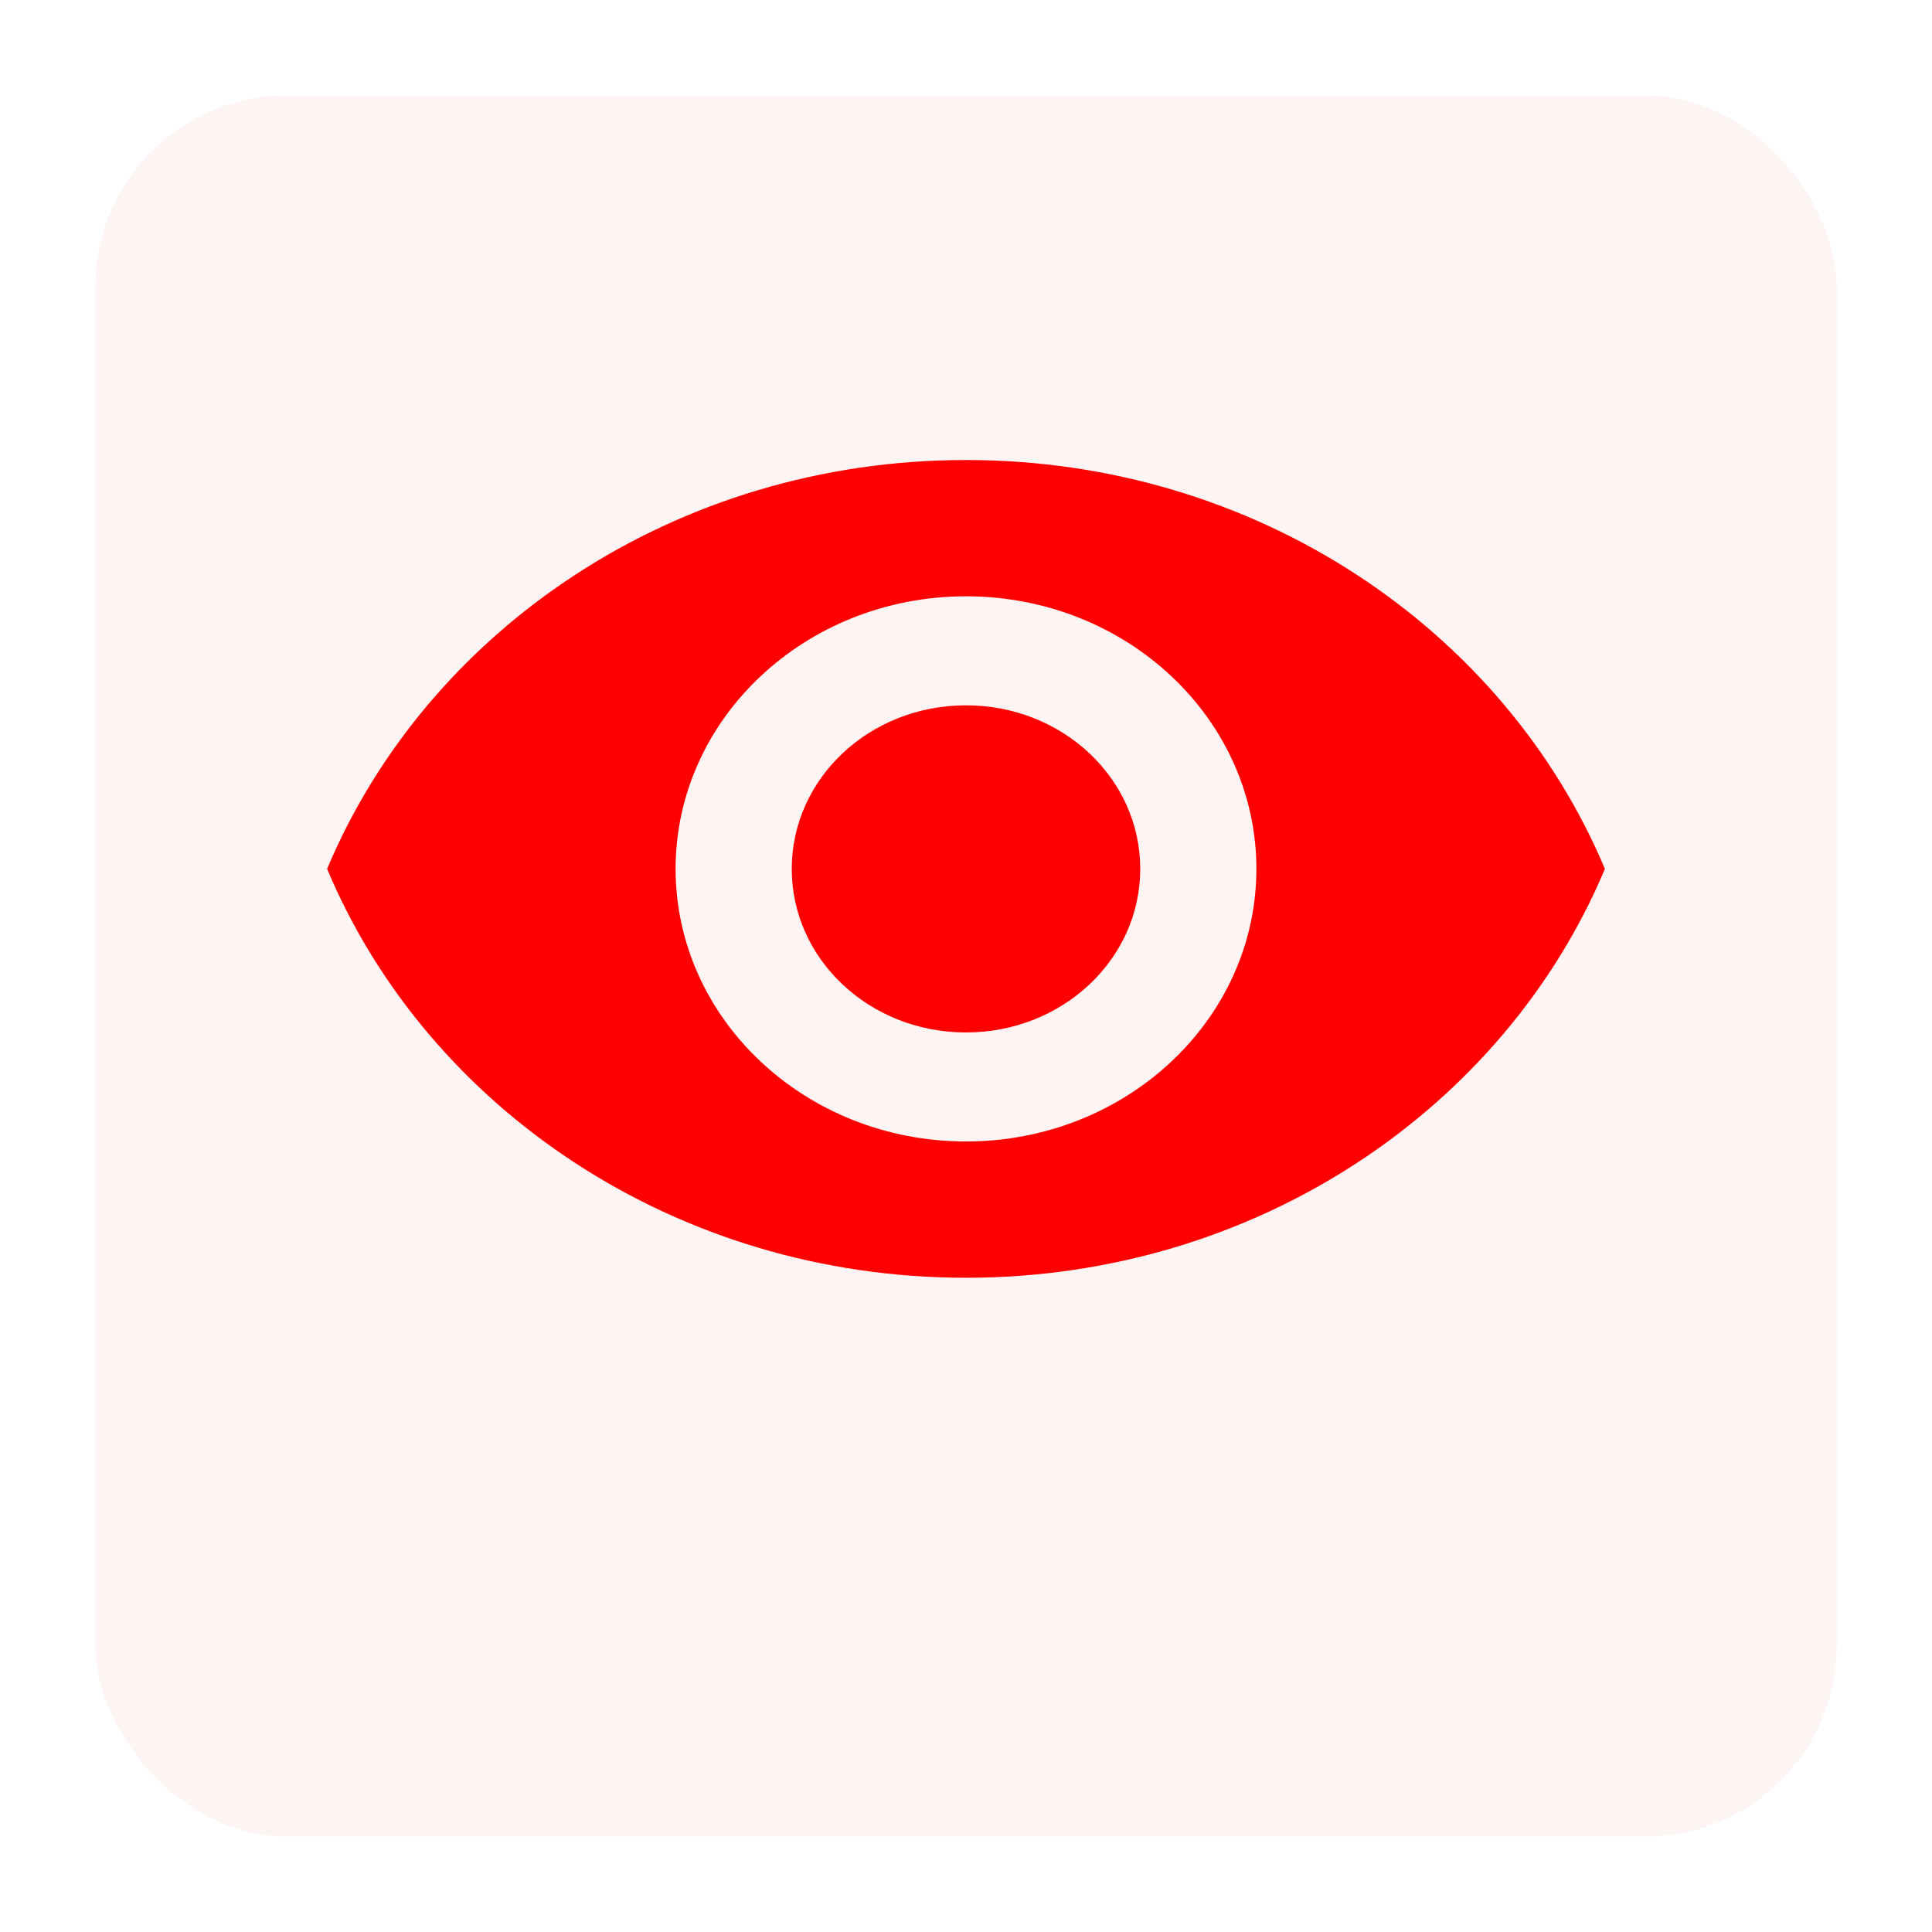
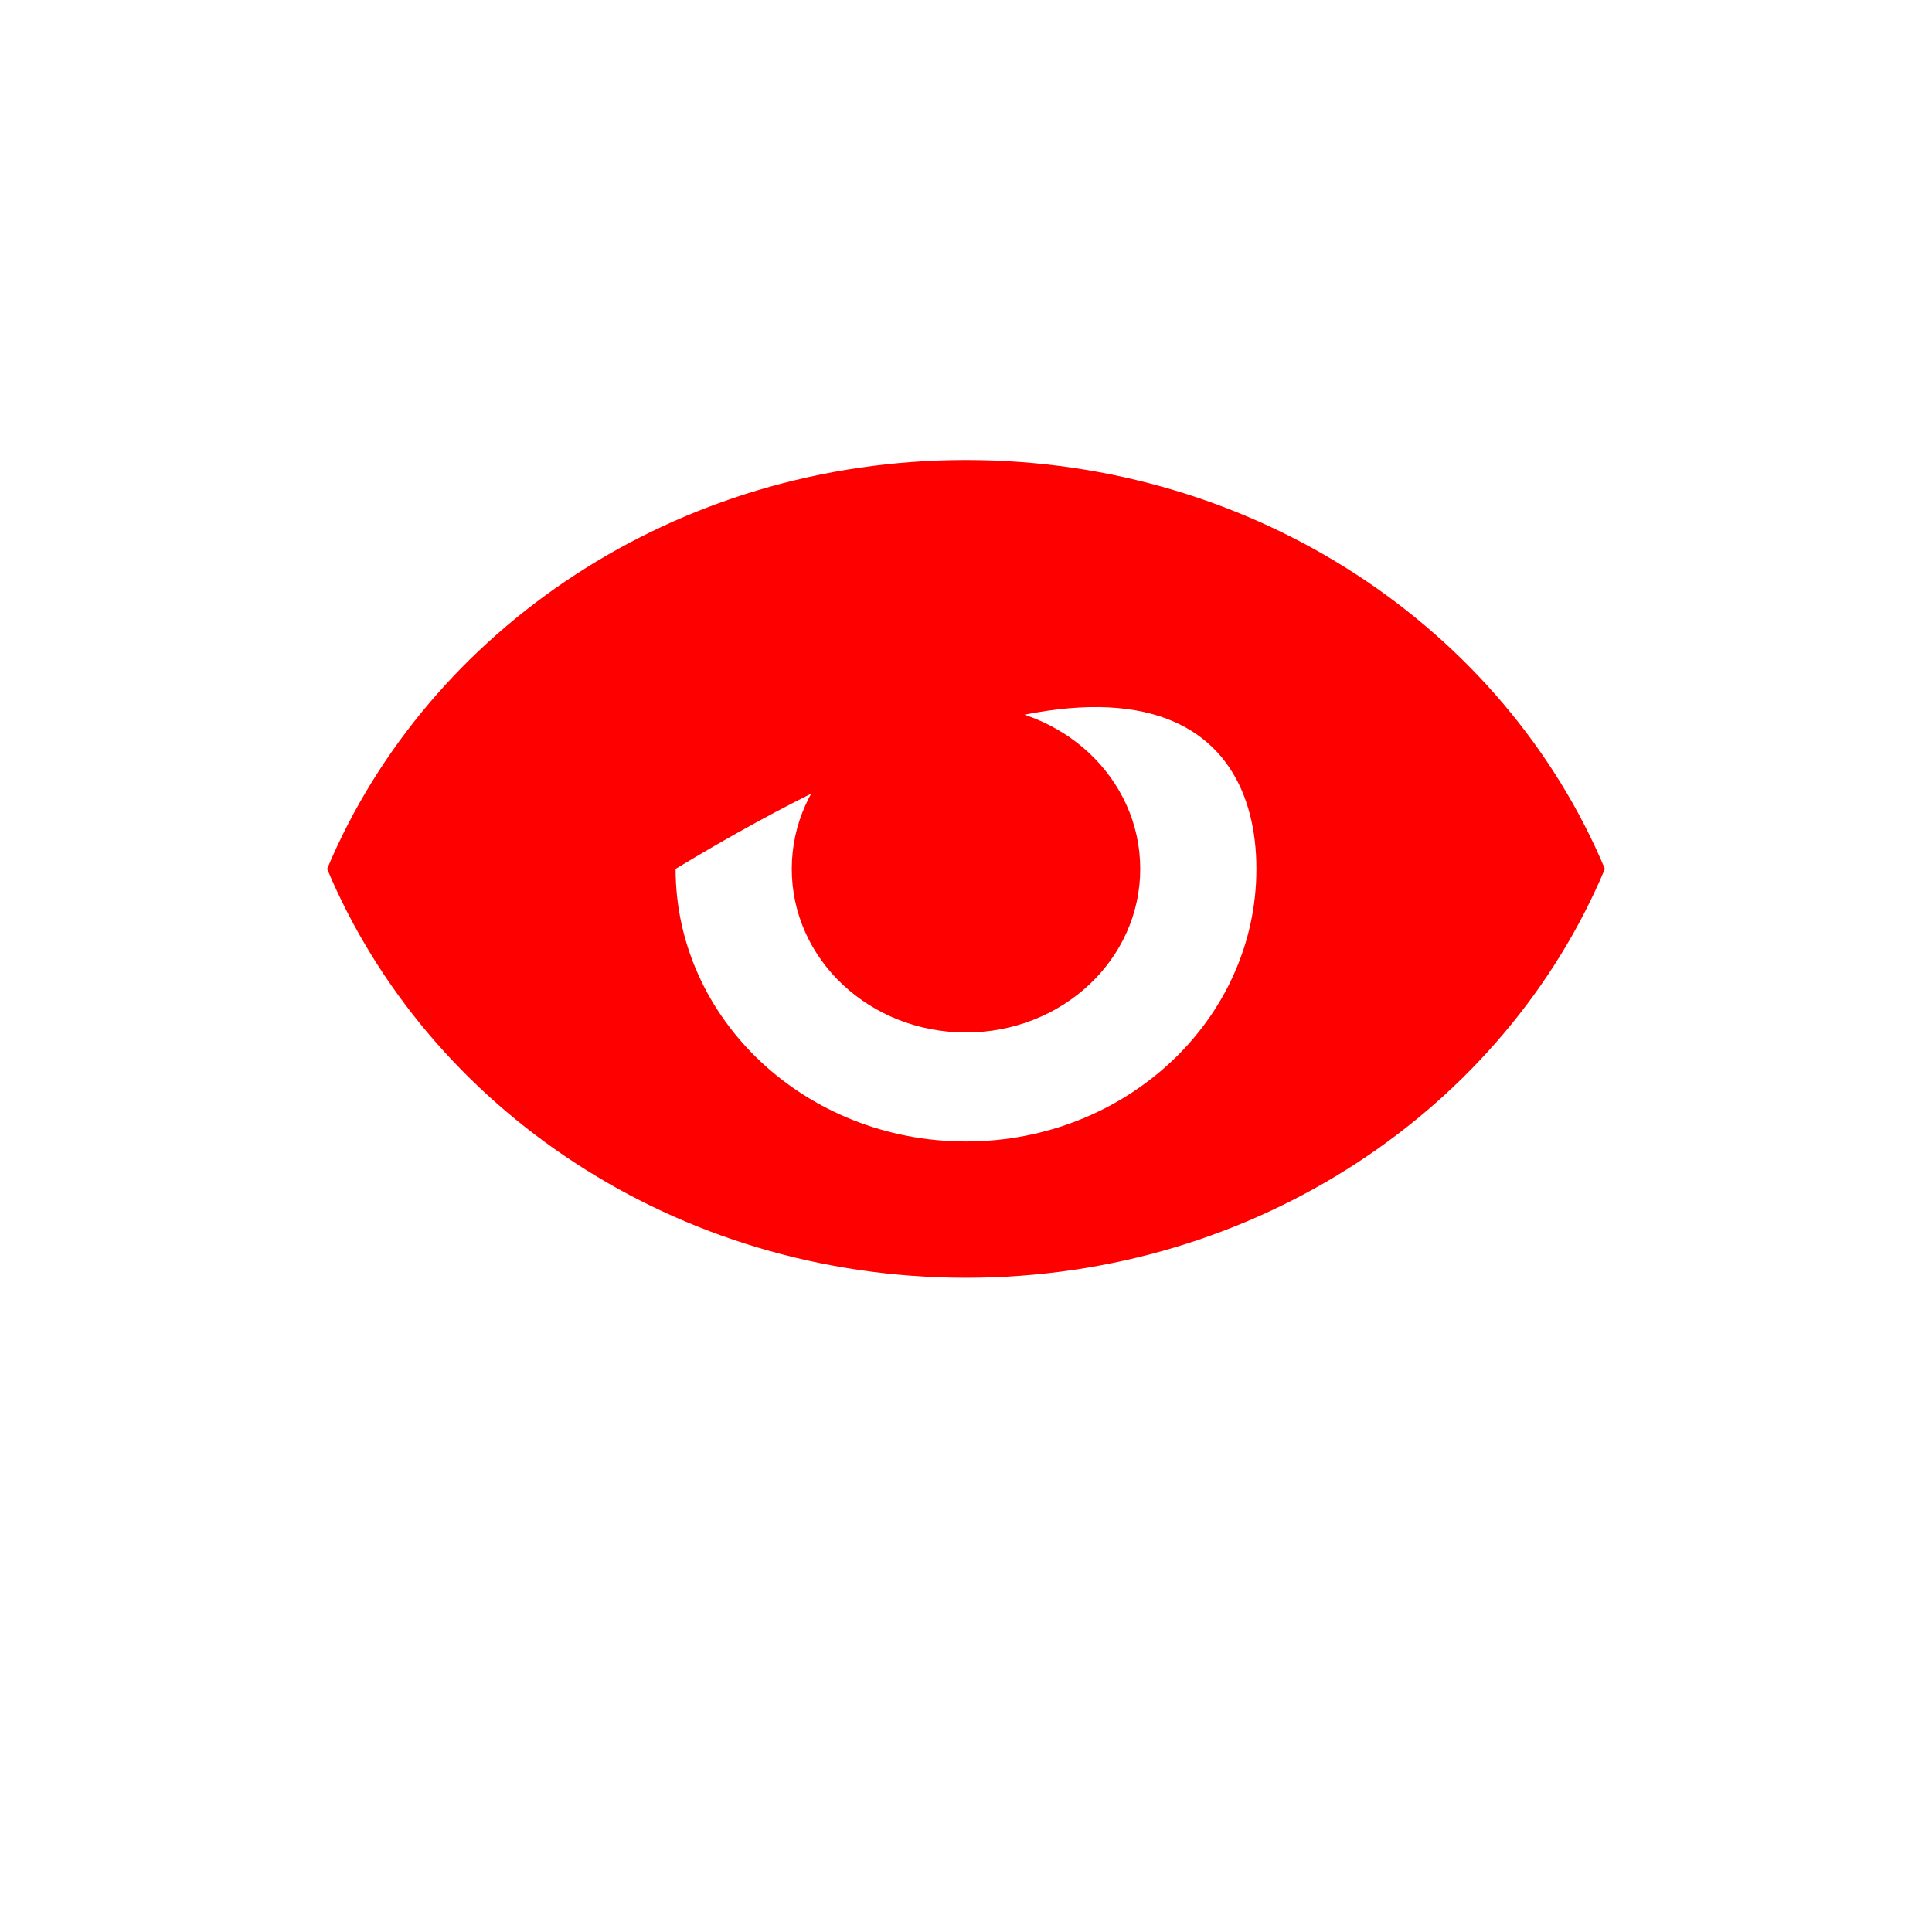
<svg xmlns="http://www.w3.org/2000/svg" width="81" height="81" viewBox="0 0 81 81" fill="none">
  <g filter="url(#filter0_d_2161_113)">
-     <rect x="4" y="1" width="73" height="73" rx="8" fill="#FDF4F4" />
-   </g>
-   <path d="M40.5 19.286C28.325 19.286 17.927 26.394 13.714 36.429C17.927 46.463 28.325 53.571 40.5 53.571C52.675 53.571 63.073 46.463 67.286 36.429C63.073 26.394 52.675 19.286 40.5 19.286ZM40.5 47.857C33.779 47.857 28.325 42.737 28.325 36.429C28.325 30.12 33.779 25 40.5 25C47.221 25 52.675 30.12 52.675 36.429C52.675 42.737 47.221 47.857 40.5 47.857ZM40.5 29.571C36.458 29.571 33.195 32.634 33.195 36.429C33.195 40.223 36.458 43.286 40.5 43.286C44.542 43.286 47.805 40.223 47.805 36.429C47.805 32.634 44.542 29.571 40.5 29.571Z" fill="#FF0000" />
+     </g>
+   <path d="M40.5 19.286C28.325 19.286 17.927 26.394 13.714 36.429C17.927 46.463 28.325 53.571 40.5 53.571C52.675 53.571 63.073 46.463 67.286 36.429C63.073 26.394 52.675 19.286 40.5 19.286ZM40.5 47.857C33.779 47.857 28.325 42.737 28.325 36.429C47.221 25 52.675 30.12 52.675 36.429C52.675 42.737 47.221 47.857 40.5 47.857ZM40.5 29.571C36.458 29.571 33.195 32.634 33.195 36.429C33.195 40.223 36.458 43.286 40.5 43.286C44.542 43.286 47.805 40.223 47.805 36.429C47.805 32.634 44.542 29.571 40.5 29.571Z" fill="#FF0000" />
  <defs>
    <filter id="filter0_d_2161_113" x="0" y="0" width="81" height="81" filterUnits="userSpaceOnUse" color-interpolation-filters="sRGB">
      <feFlood flood-opacity="0" result="BackgroundImageFix" />
      <feColorMatrix in="SourceAlpha" type="matrix" values="0 0 0 0 0 0 0 0 0 0 0 0 0 0 0 0 0 0 127 0" result="hardAlpha" />
      <feOffset dy="3" />
      <feGaussianBlur stdDeviation="2" />
      <feComposite in2="hardAlpha" operator="out" />
      <feColorMatrix type="matrix" values="0 0 0 0 0 0 0 0 0 0 0 0 0 0 0 0 0 0 0.12 0" />
      <feBlend mode="normal" in2="BackgroundImageFix" result="effect1_dropShadow_2161_113" />
      <feBlend mode="normal" in="SourceGraphic" in2="effect1_dropShadow_2161_113" result="shape" />
    </filter>
  </defs>
</svg>